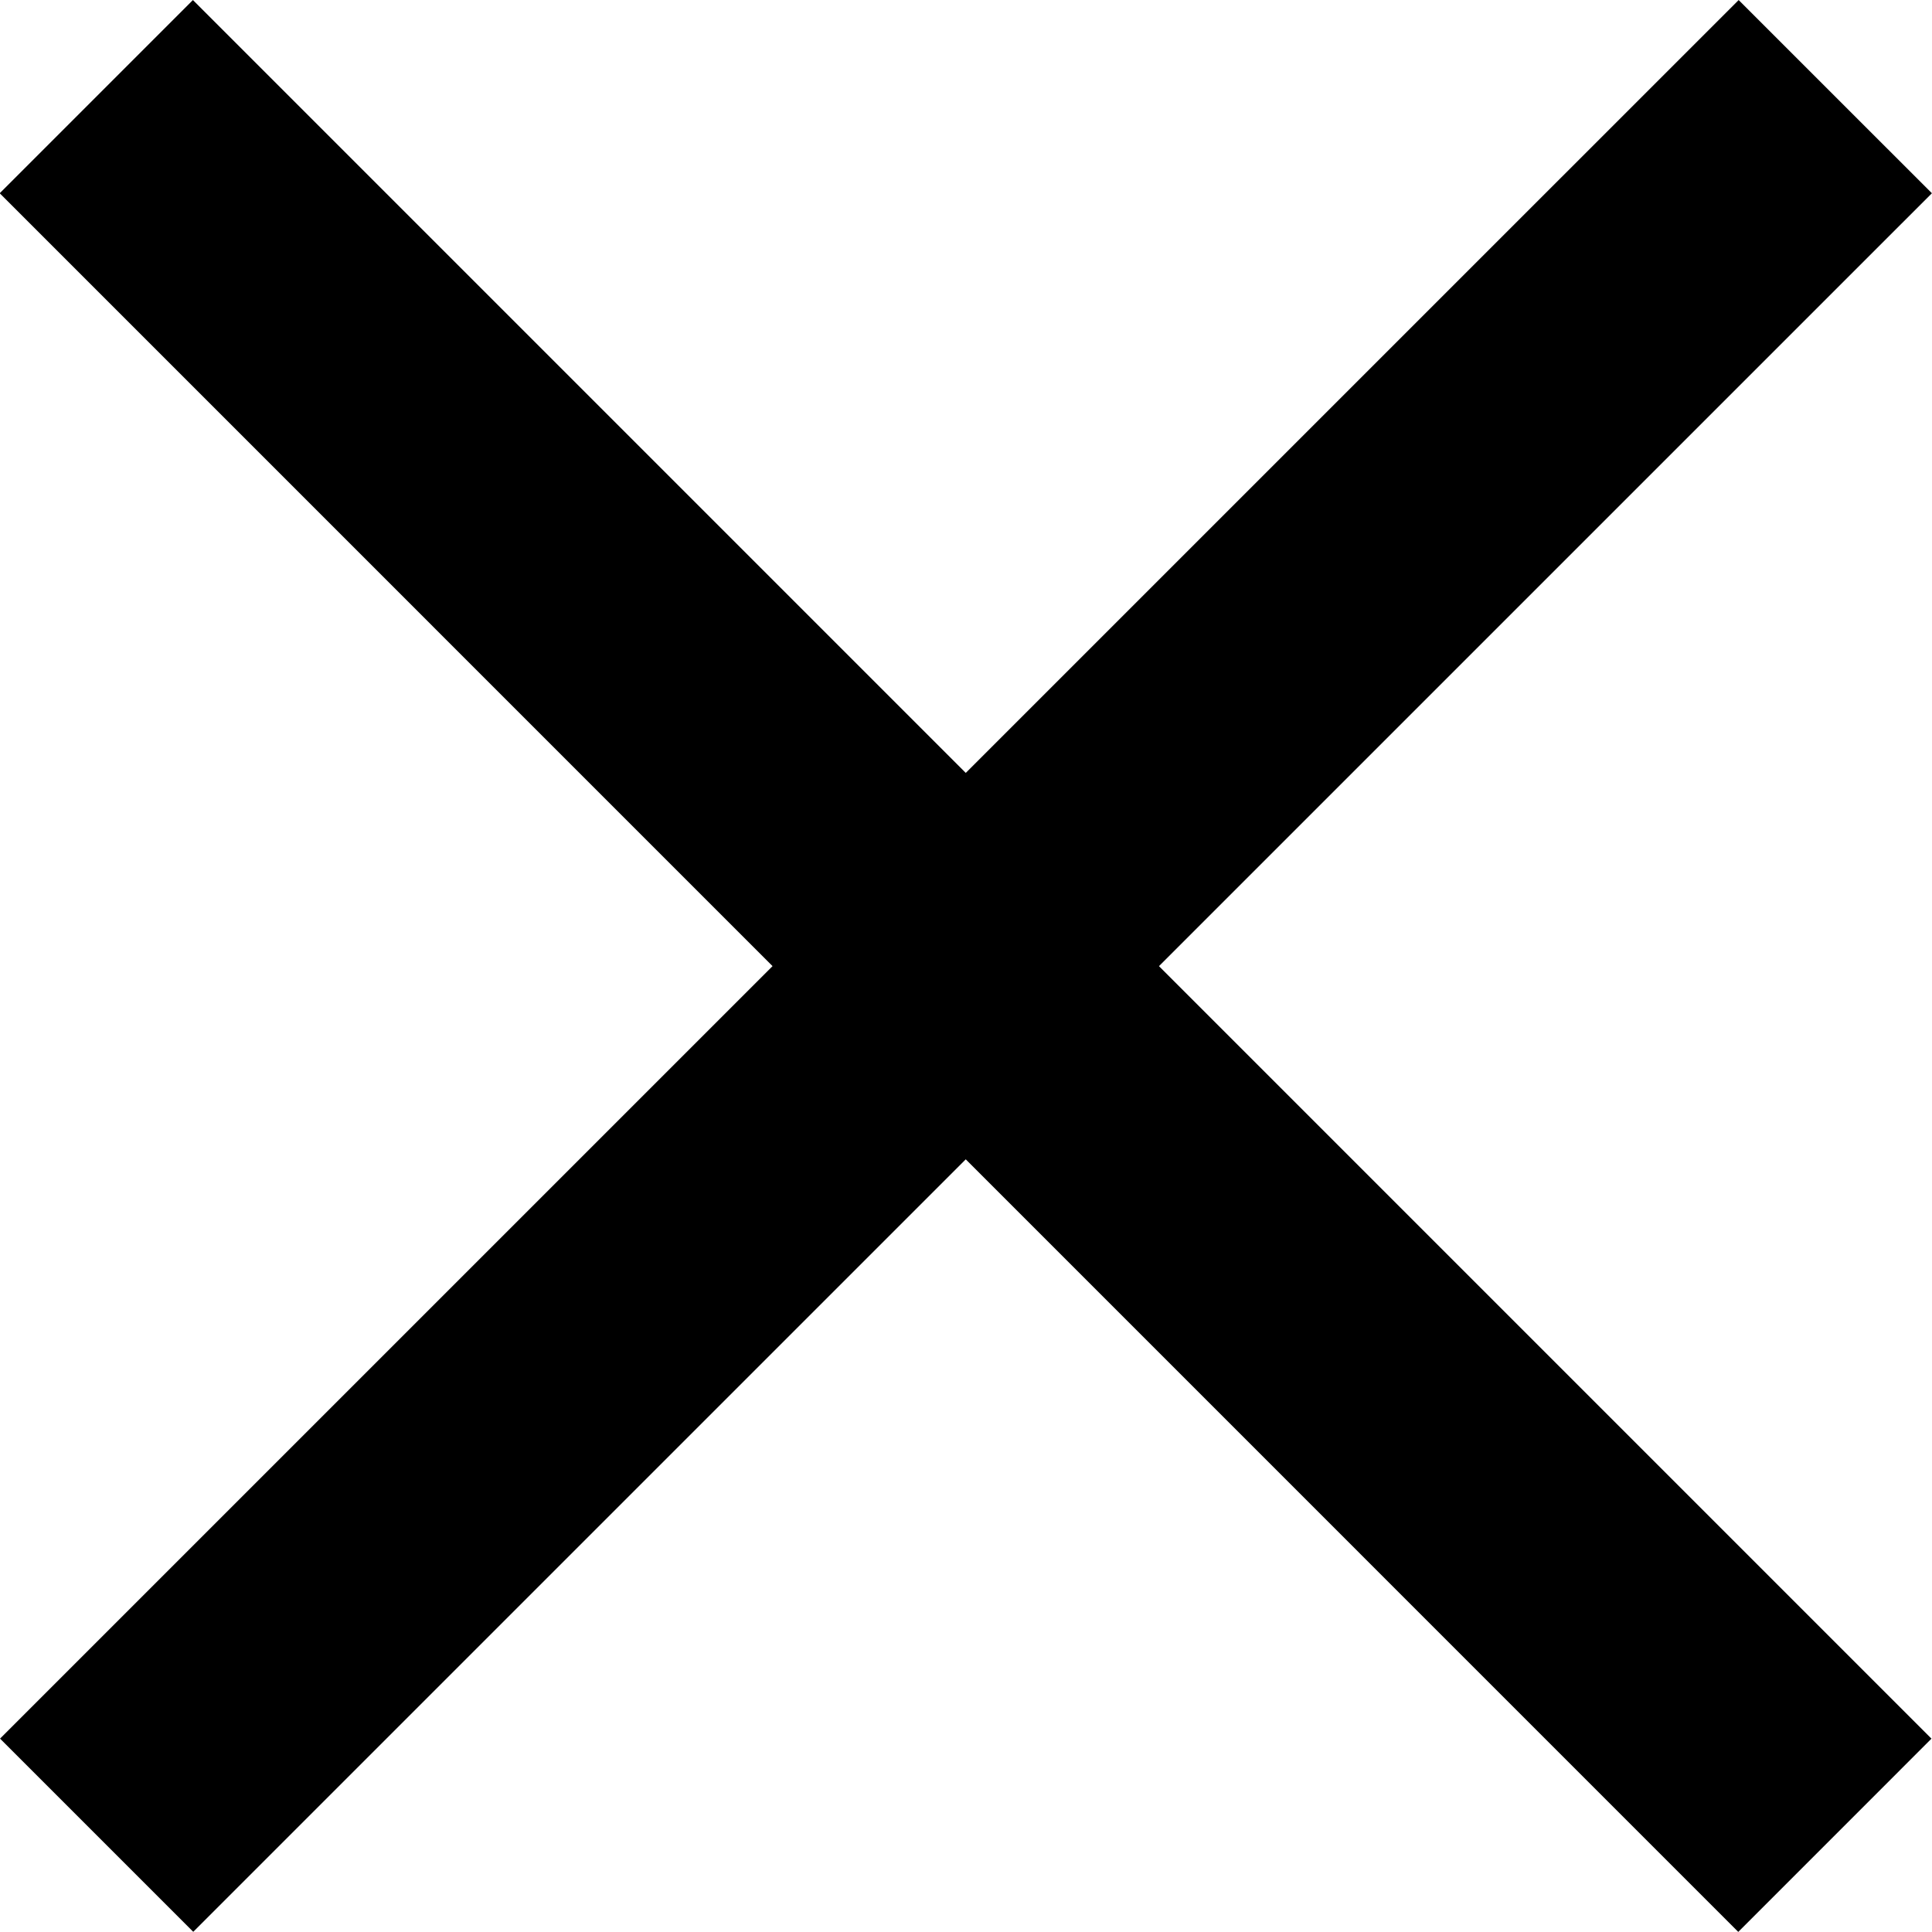
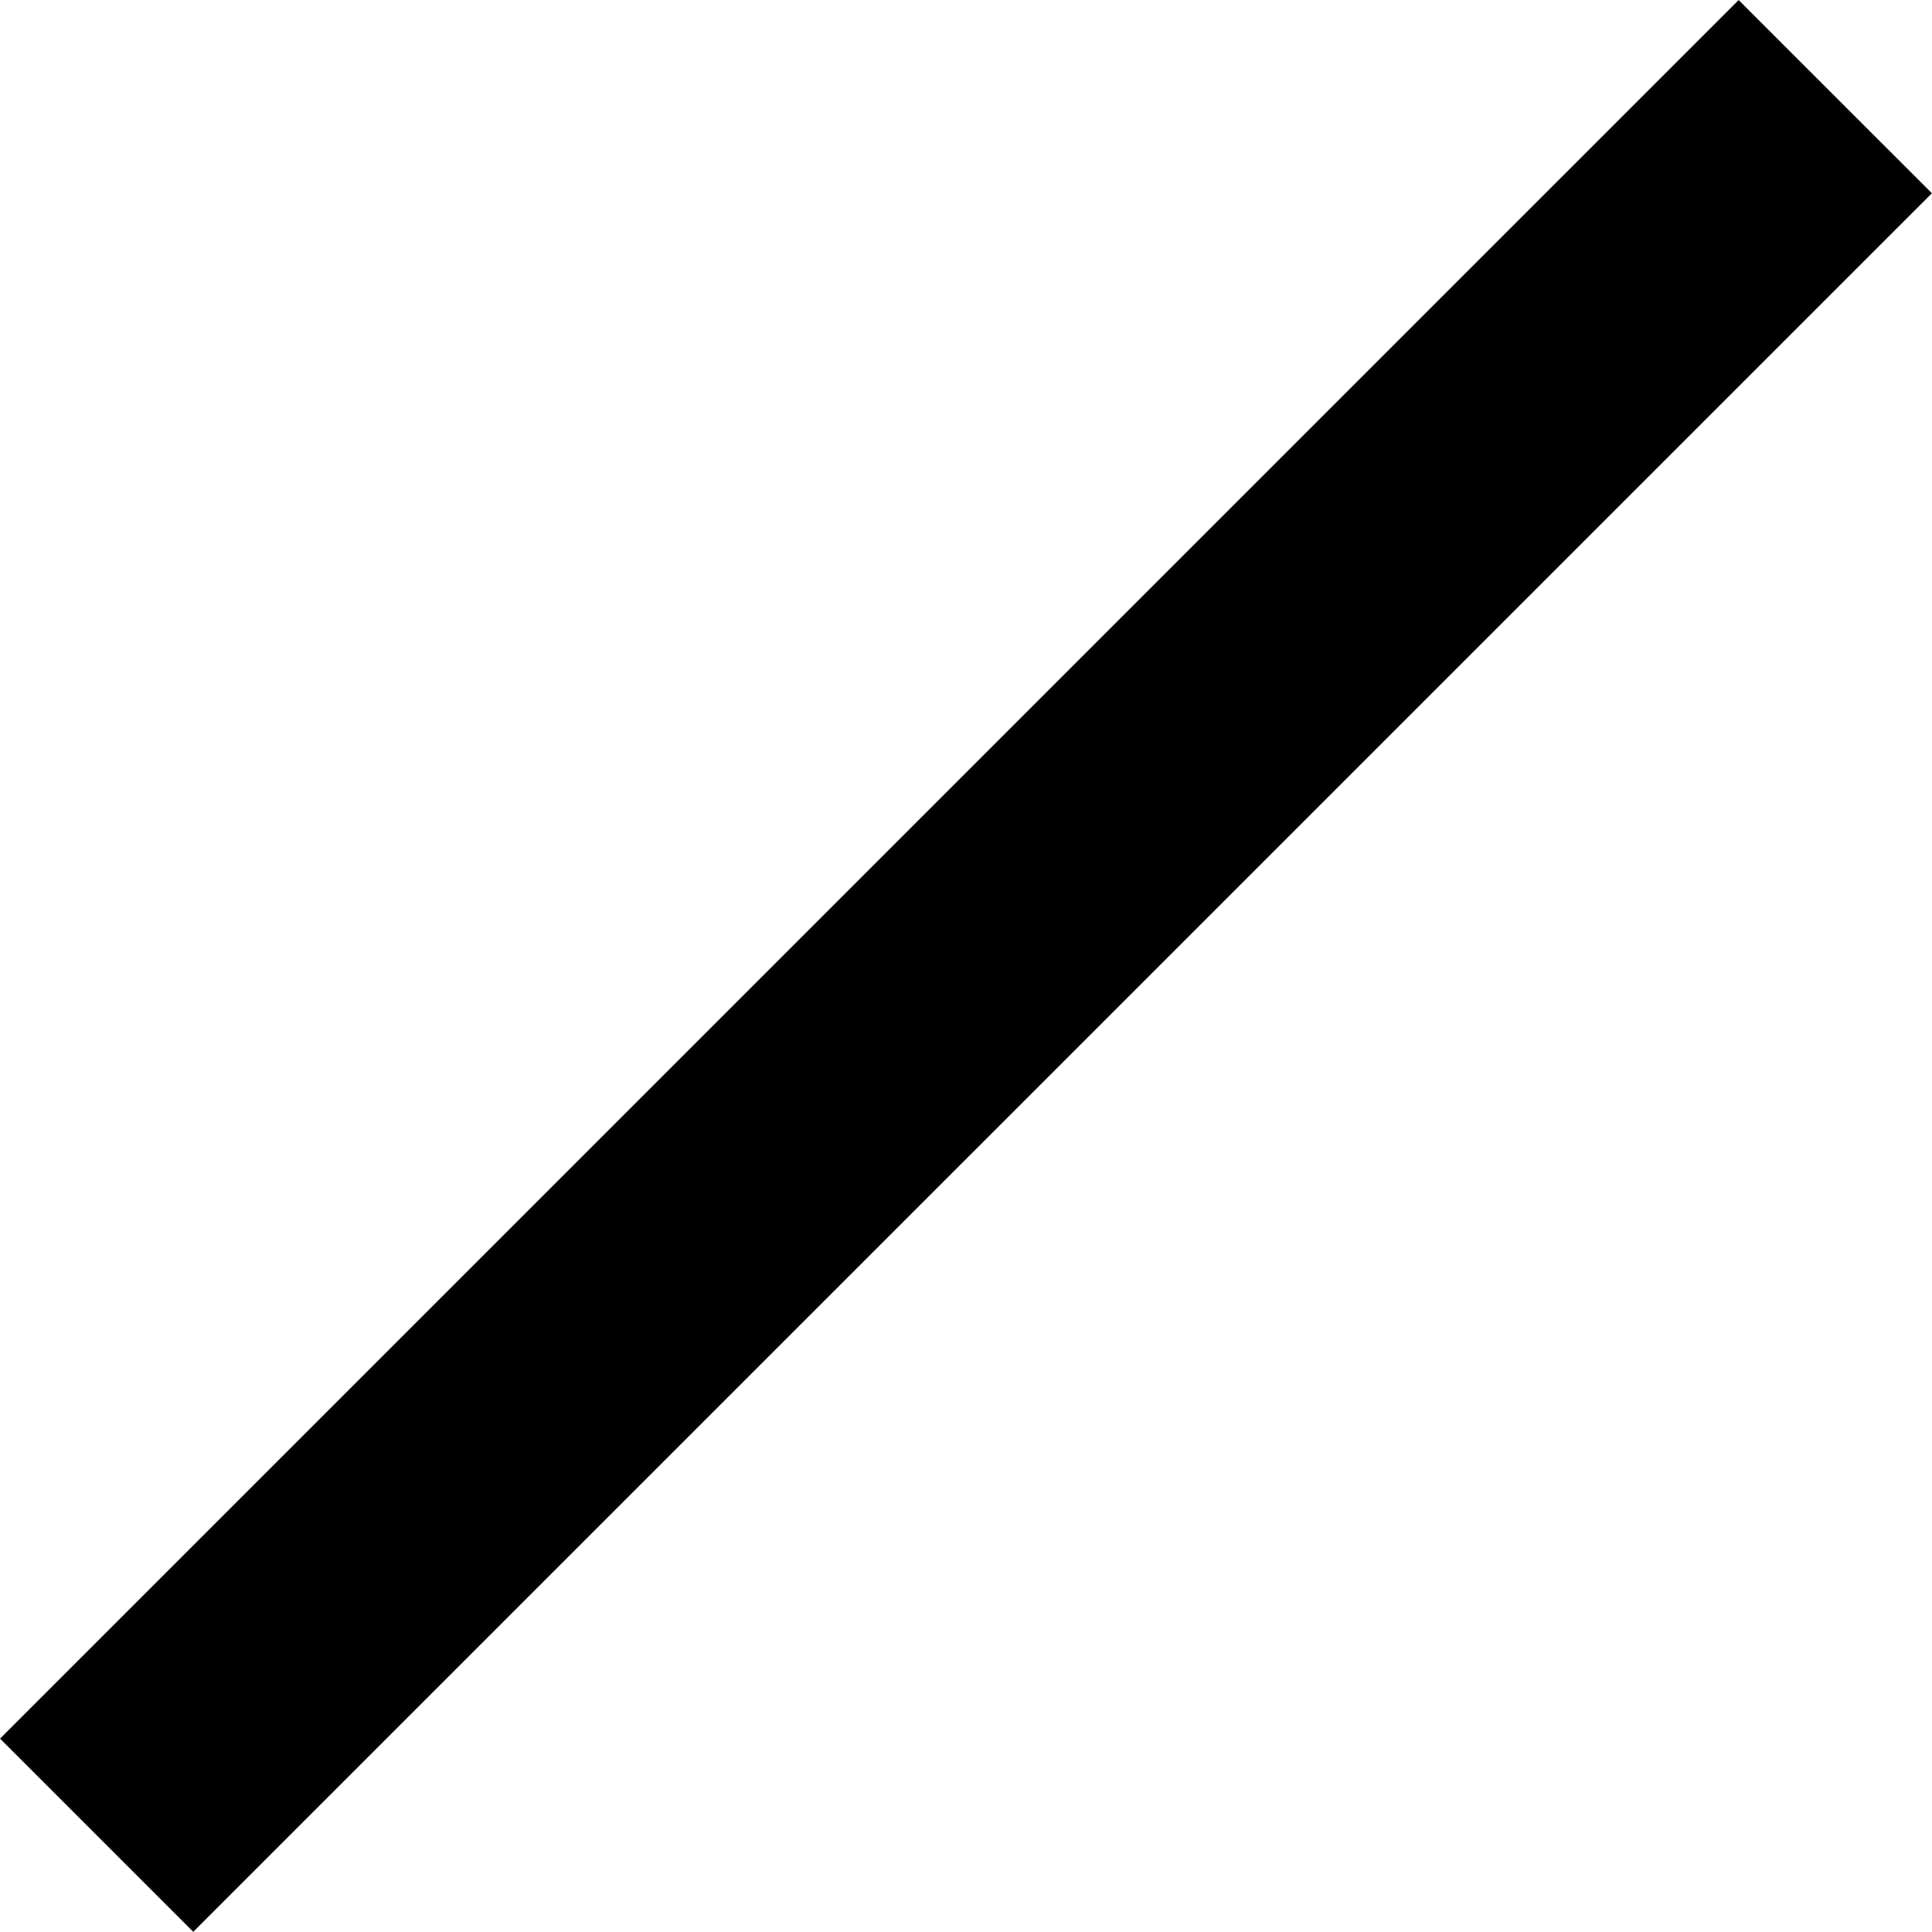
<svg xmlns="http://www.w3.org/2000/svg" width="53.443" height="53.443" viewBox="0 0 40.09 40.09">
  <defs>
    <style>.a{fill:#000}</style>
  </defs>
-   <path class="a" d="M4.003.001l36.076 36.077-4.009 4.01L-.006 4.01z" />
  <path class="a" d="M.001 36.077L36.078.001l4.01 4.009L4.01 40.086z" />
</svg>